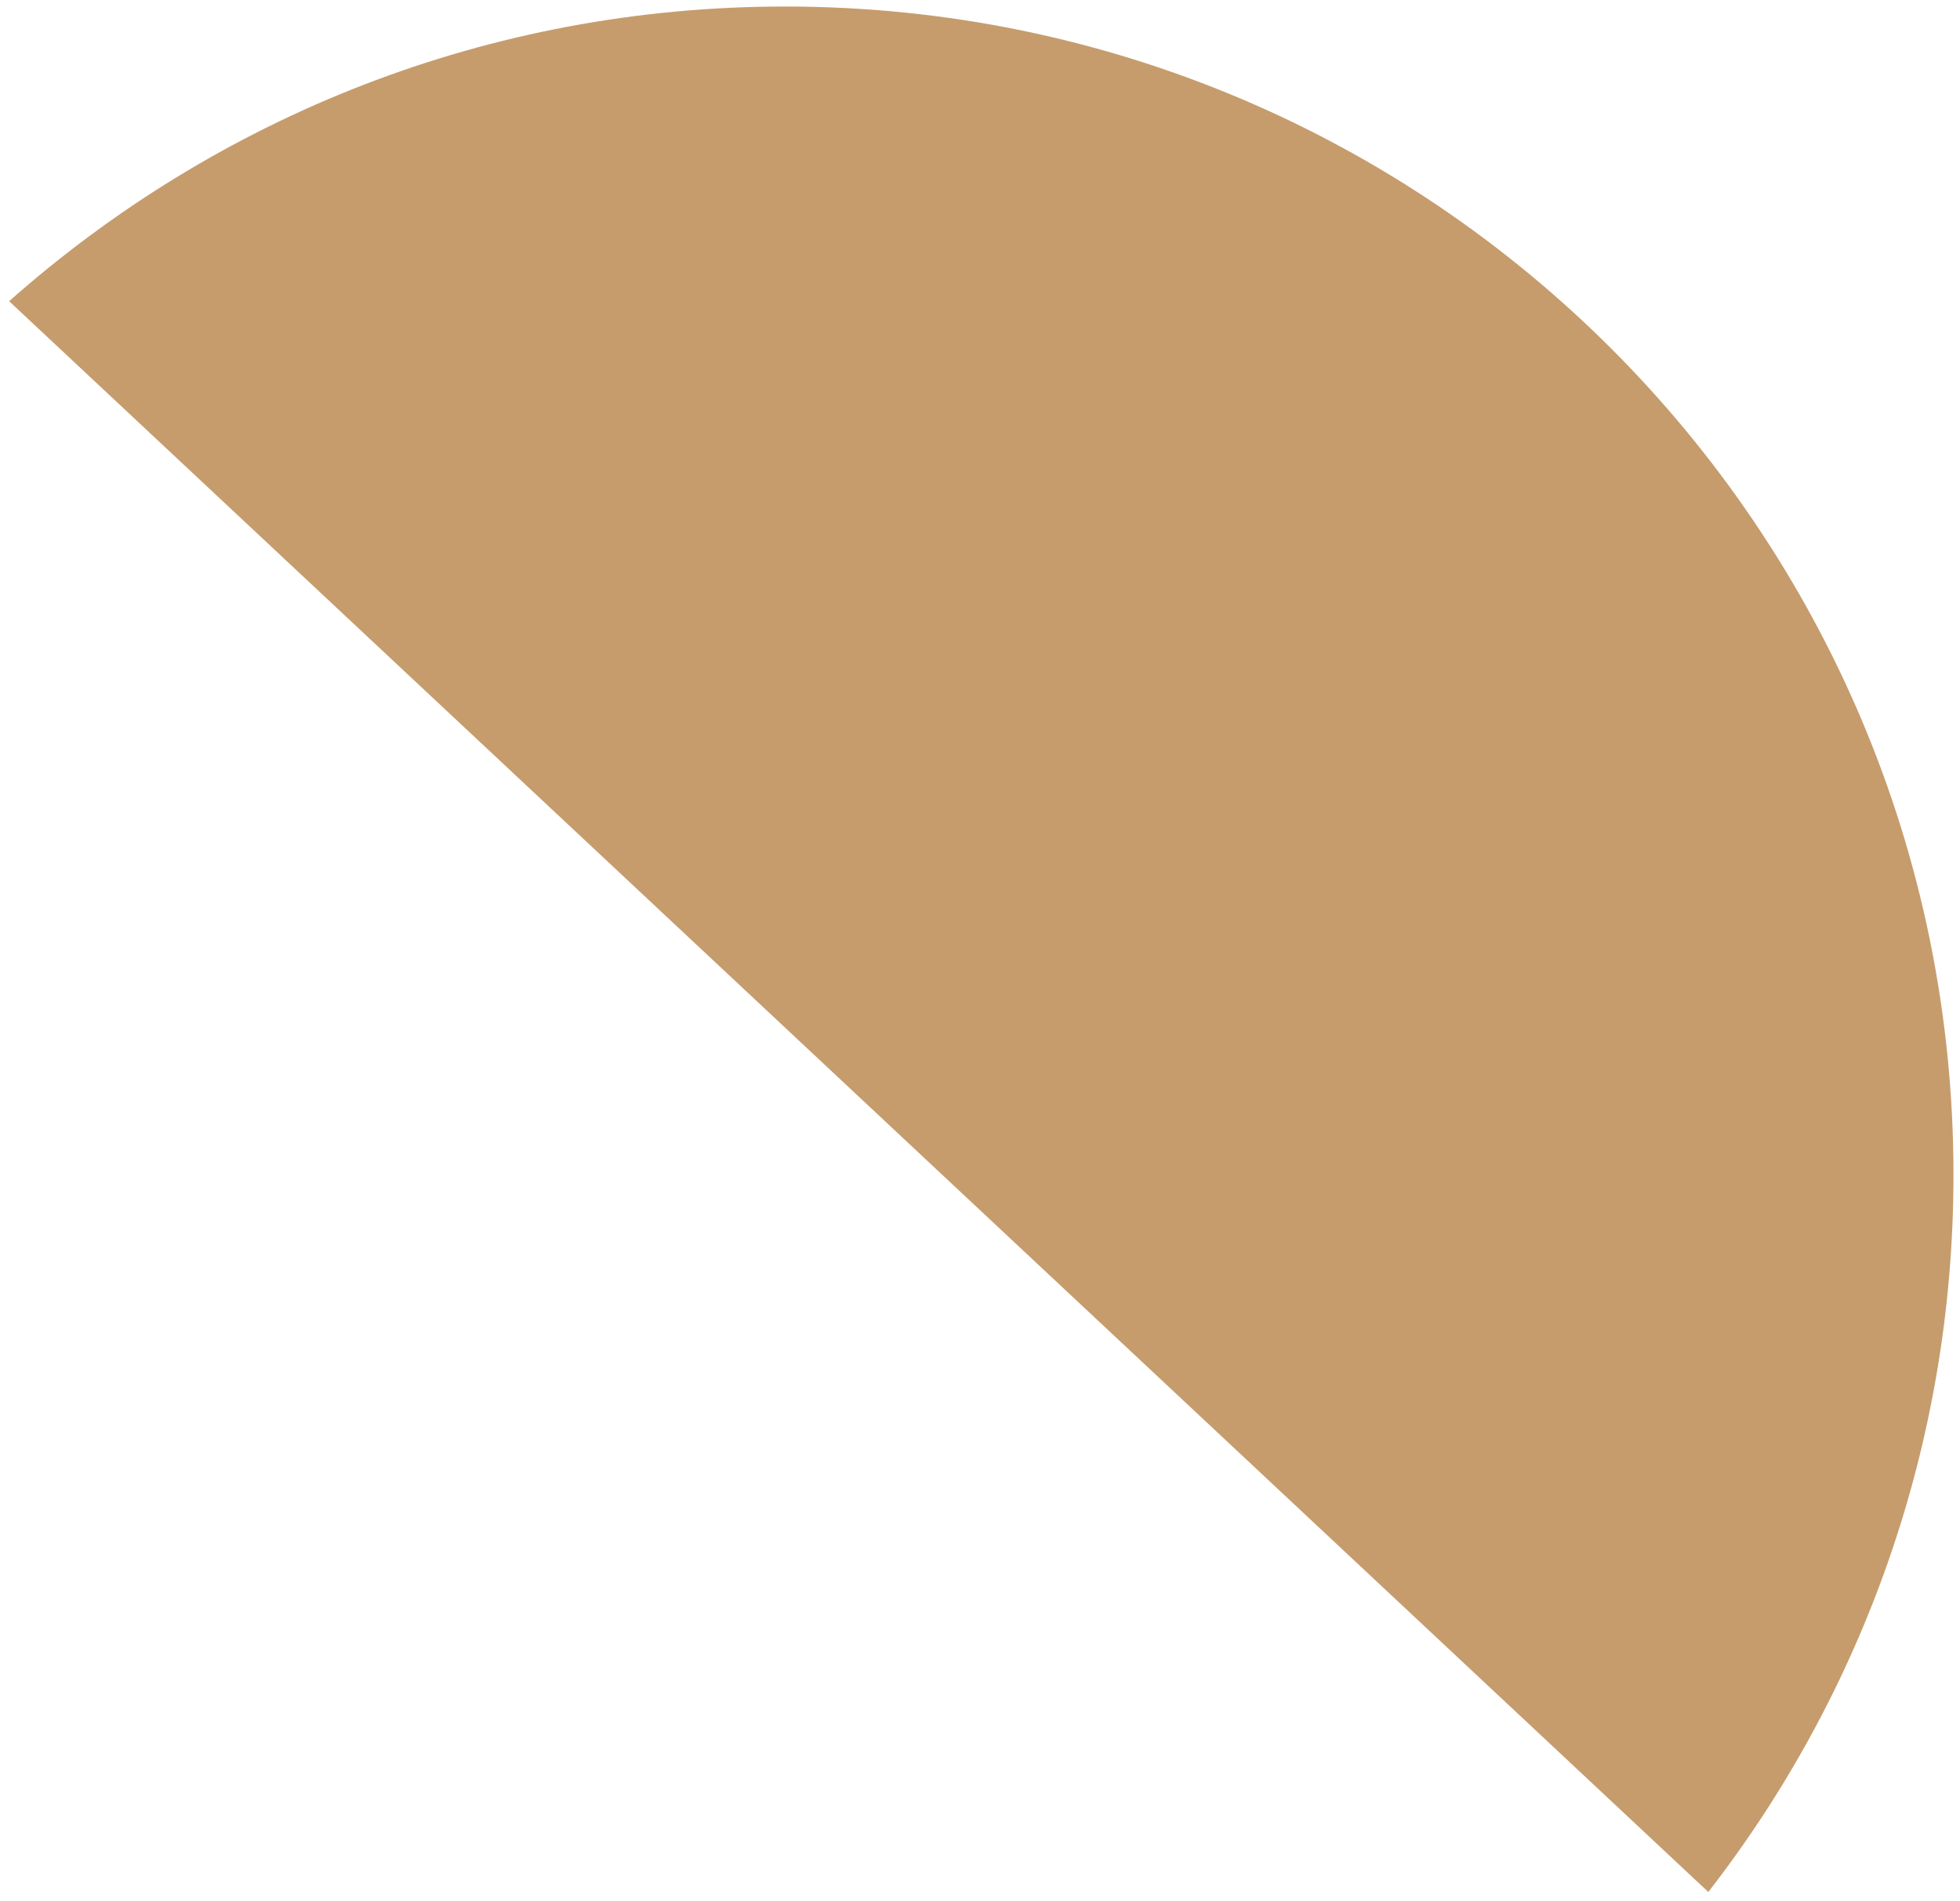
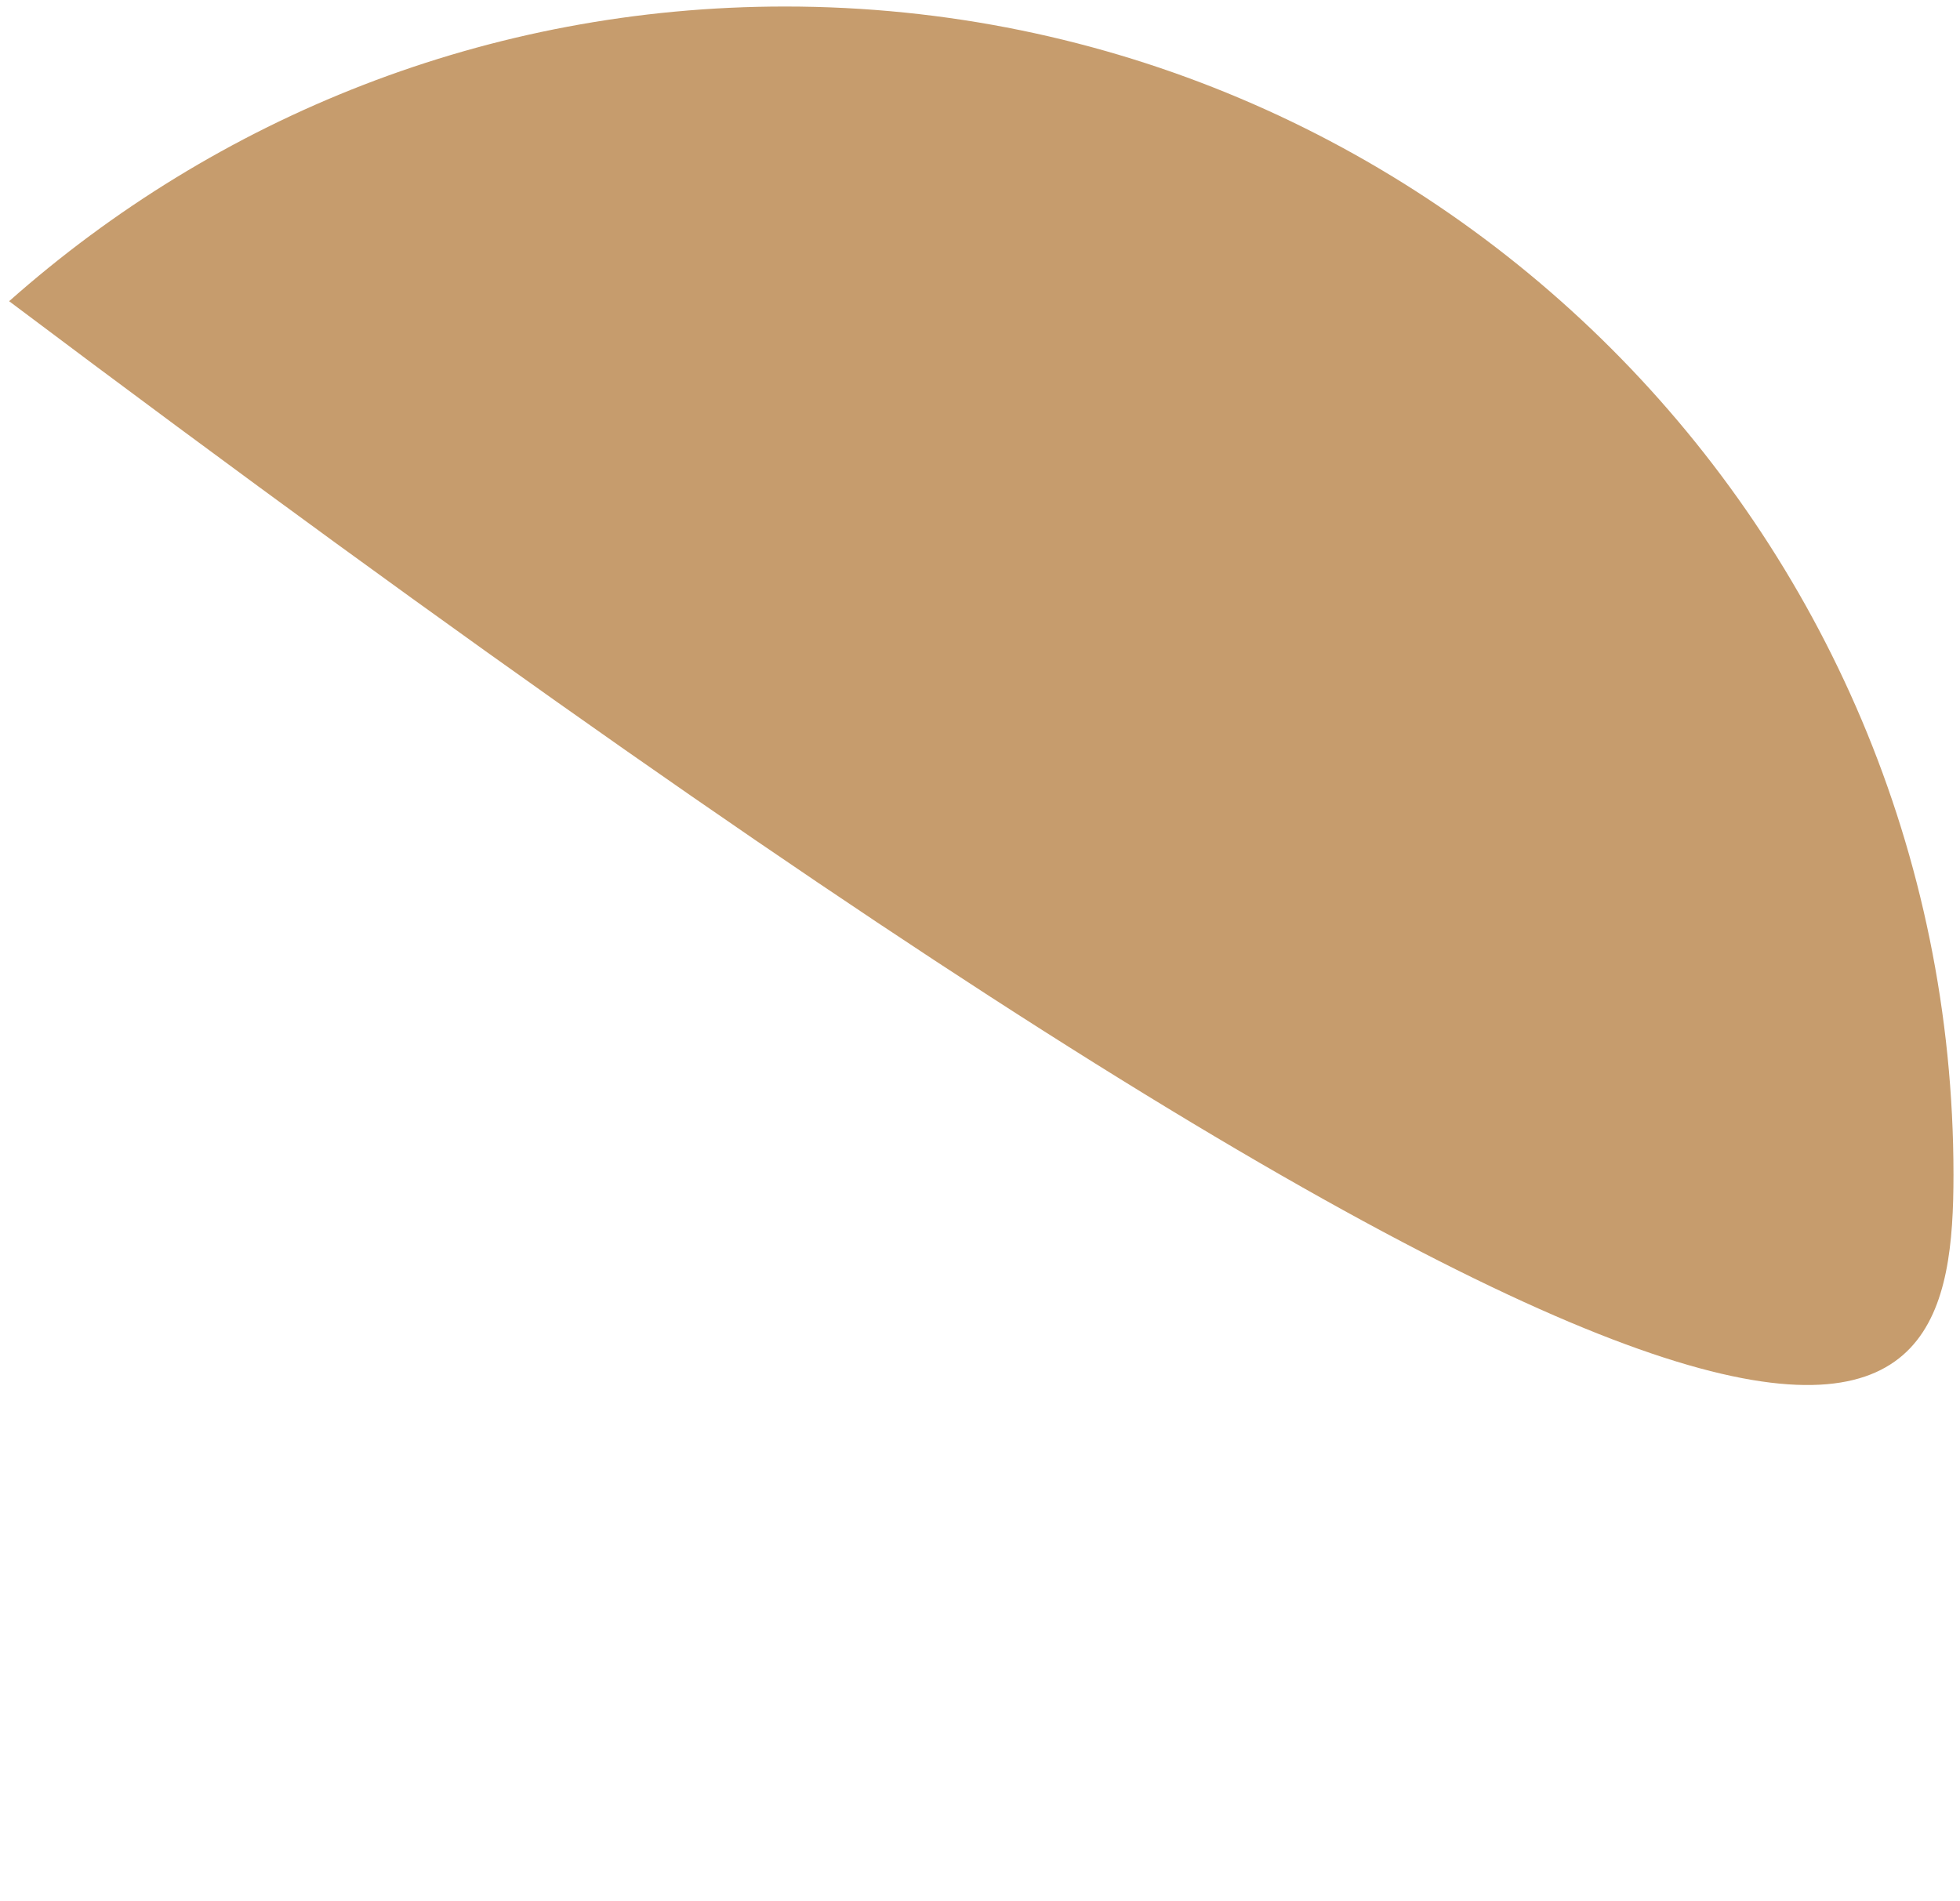
<svg xmlns="http://www.w3.org/2000/svg" version="1.1" id="Calque_1" x="0px" y="0px" viewBox="0 0 150.3 145.8" enable-background="new 0 0 150.3 145.8" xml:space="preserve">
-   <path fill="#C69C6D" d="M149.8,90.1c0-49.5-40.1-89.6-89.6-89.6C37.4,0.5,16.6,9,0.7,23.1l130.3,122  C142.8,129.9,149.8,110.8,149.8,90.1z" />
+   <path fill="#C69C6D" d="M149.8,90.1c0-49.5-40.1-89.6-89.6-89.6C37.4,0.5,16.6,9,0.7,23.1C142.8,129.9,149.8,110.8,149.8,90.1z" />
</svg>